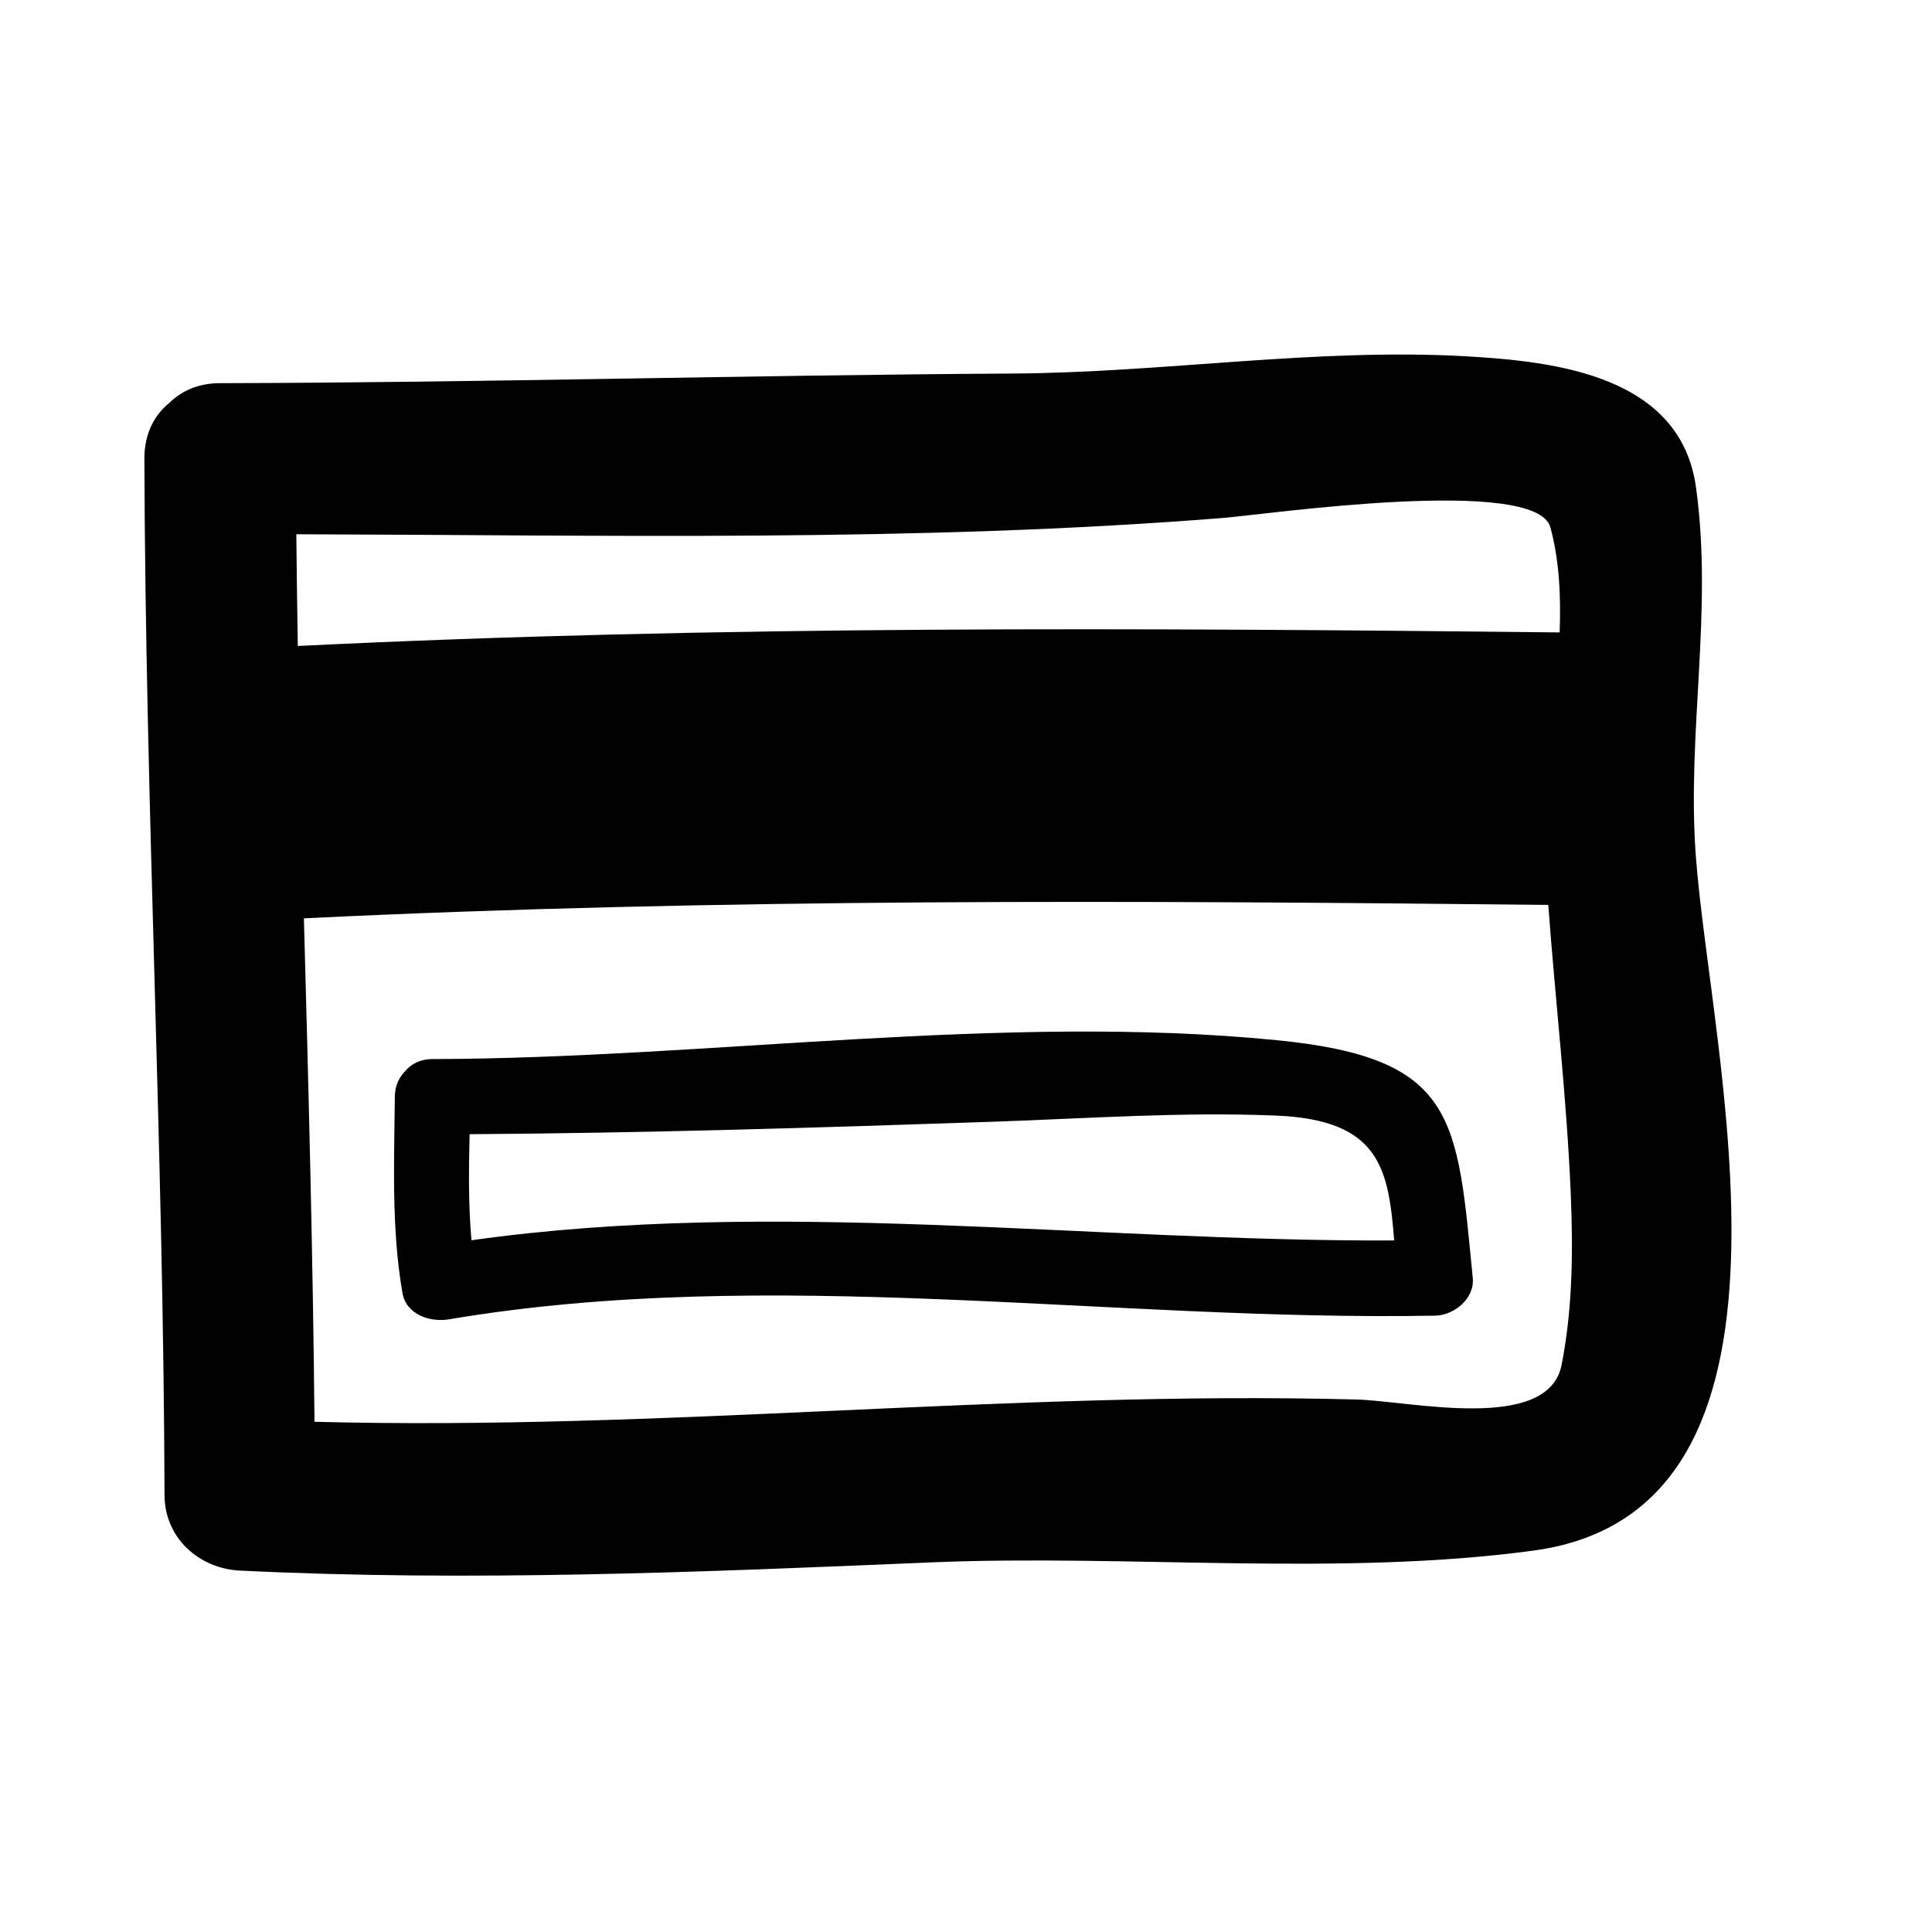
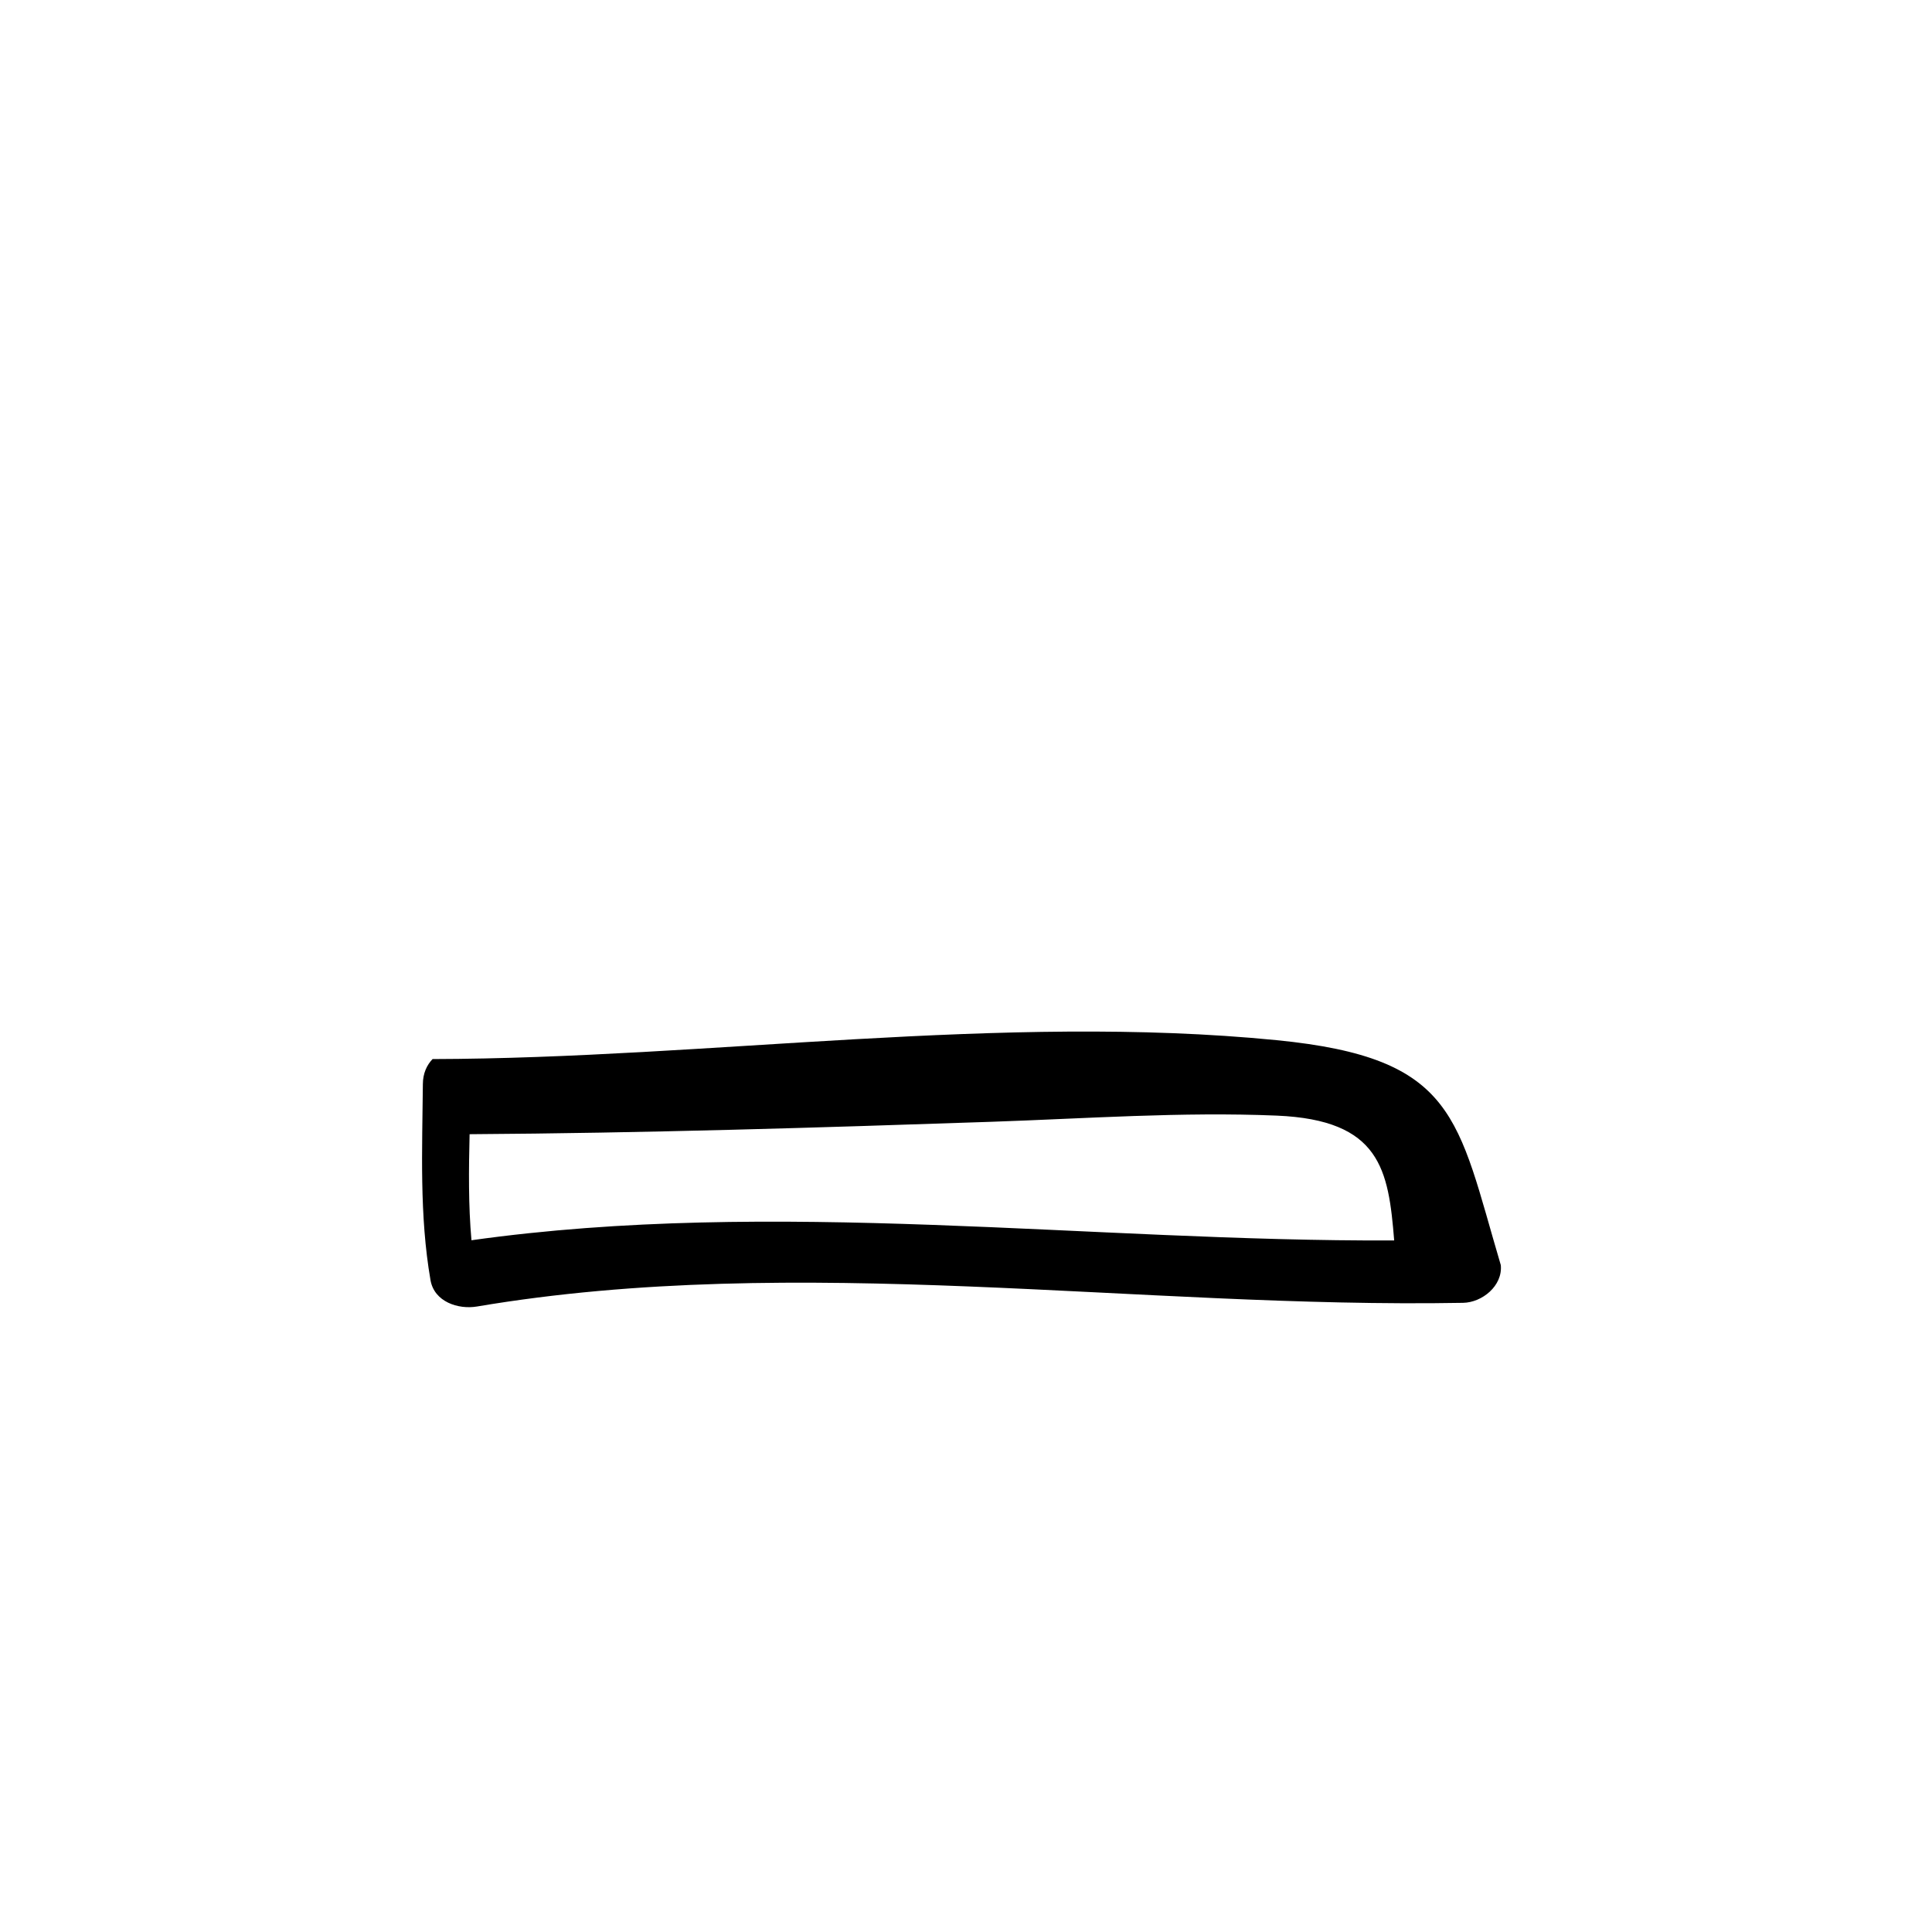
<svg xmlns="http://www.w3.org/2000/svg" version="1.1" id="Capa_1" x="0px" y="0px" width="64px" height="64px" viewBox="0 0 64 64" enable-background="new 0 0 64 64" xml:space="preserve">
-   <path d="M7.95,52.028c7.627,0.373,15.248,0.052,22.871-0.271c6.521-0.276,13.552,0.48,19.987-0.393  c9.778-1.326,5.845-16.436,5.366-23.037c-0.296-4.079,0.577-8.093,0.008-12.185c-0.514-3.7-4.648-4.172-7.632-4.34  c-4.968-0.28-10.035,0.545-15.017,0.572c-8.751,0.05-17.498,0.302-26.25,0.319c-0.719,0.001-1.268,0.259-1.666,0.646  c-0.498,0.402-0.836,1.017-0.834,1.854C4.816,26.643,5.417,38.081,5.45,49.528C5.454,50.941,6.586,51.962,7.95,52.028z   M51.731,45.211c-0.446,2.27-5.028,1.196-6.781,1.15c-11.518-0.305-23.006,1.043-34.532,0.737  c-0.052-5.56-0.199-11.119-0.351-16.677c13.732-0.669,27.478-0.591,41.222-0.444c0.235,3.195,0.611,6.379,0.745,9.584  C52.113,41.447,52.095,43.355,51.731,45.211z M40.508,17.158c1.397-0.111,10.384-1.418,10.852,0.314  c0.297,1.101,0.349,2.277,0.305,3.478c-13.937-0.151-27.875-0.236-41.8,0.449c-0.021-1.233-0.037-2.467-0.049-3.701  C20.01,17.724,30.379,17.967,40.508,17.158z" />
-   <path d="M42.29,34.457c-9.092-0.897-18.802,0.604-27.961,0.626c-0.42,0.001-0.728,0.173-0.929,0.425  c-0.19,0.199-0.318,0.47-0.321,0.825c-0.019,2.173-0.119,4.35,0.253,6.499c0.124,0.719,0.92,0.977,1.538,0.873  c10.668-1.803,21.91,0.073,32.667-0.122c0.63-0.011,1.317-0.562,1.25-1.25C48.268,37.021,48.263,35.047,42.29,34.457z   M15.618,41.085c-0.104-1.163-0.09-2.342-0.062-3.513c5.762-0.037,11.519-0.215,17.278-0.411c3.146-0.107,6.311-0.336,9.457-0.205  c3.44,0.144,3.704,1.787,3.893,4.136C36.069,41.133,25.661,39.675,15.618,41.085z" />
+   <path d="M42.29,34.457c-9.092-0.897-18.802,0.604-27.961,0.626c-0.19,0.199-0.318,0.47-0.321,0.825c-0.019,2.173-0.119,4.35,0.253,6.499c0.124,0.719,0.92,0.977,1.538,0.873  c10.668-1.803,21.91,0.073,32.667-0.122c0.63-0.011,1.317-0.562,1.25-1.25C48.268,37.021,48.263,35.047,42.29,34.457z   M15.618,41.085c-0.104-1.163-0.09-2.342-0.062-3.513c5.762-0.037,11.519-0.215,17.278-0.411c3.146-0.107,6.311-0.336,9.457-0.205  c3.44,0.144,3.704,1.787,3.893,4.136C36.069,41.133,25.661,39.675,15.618,41.085z" />
</svg>